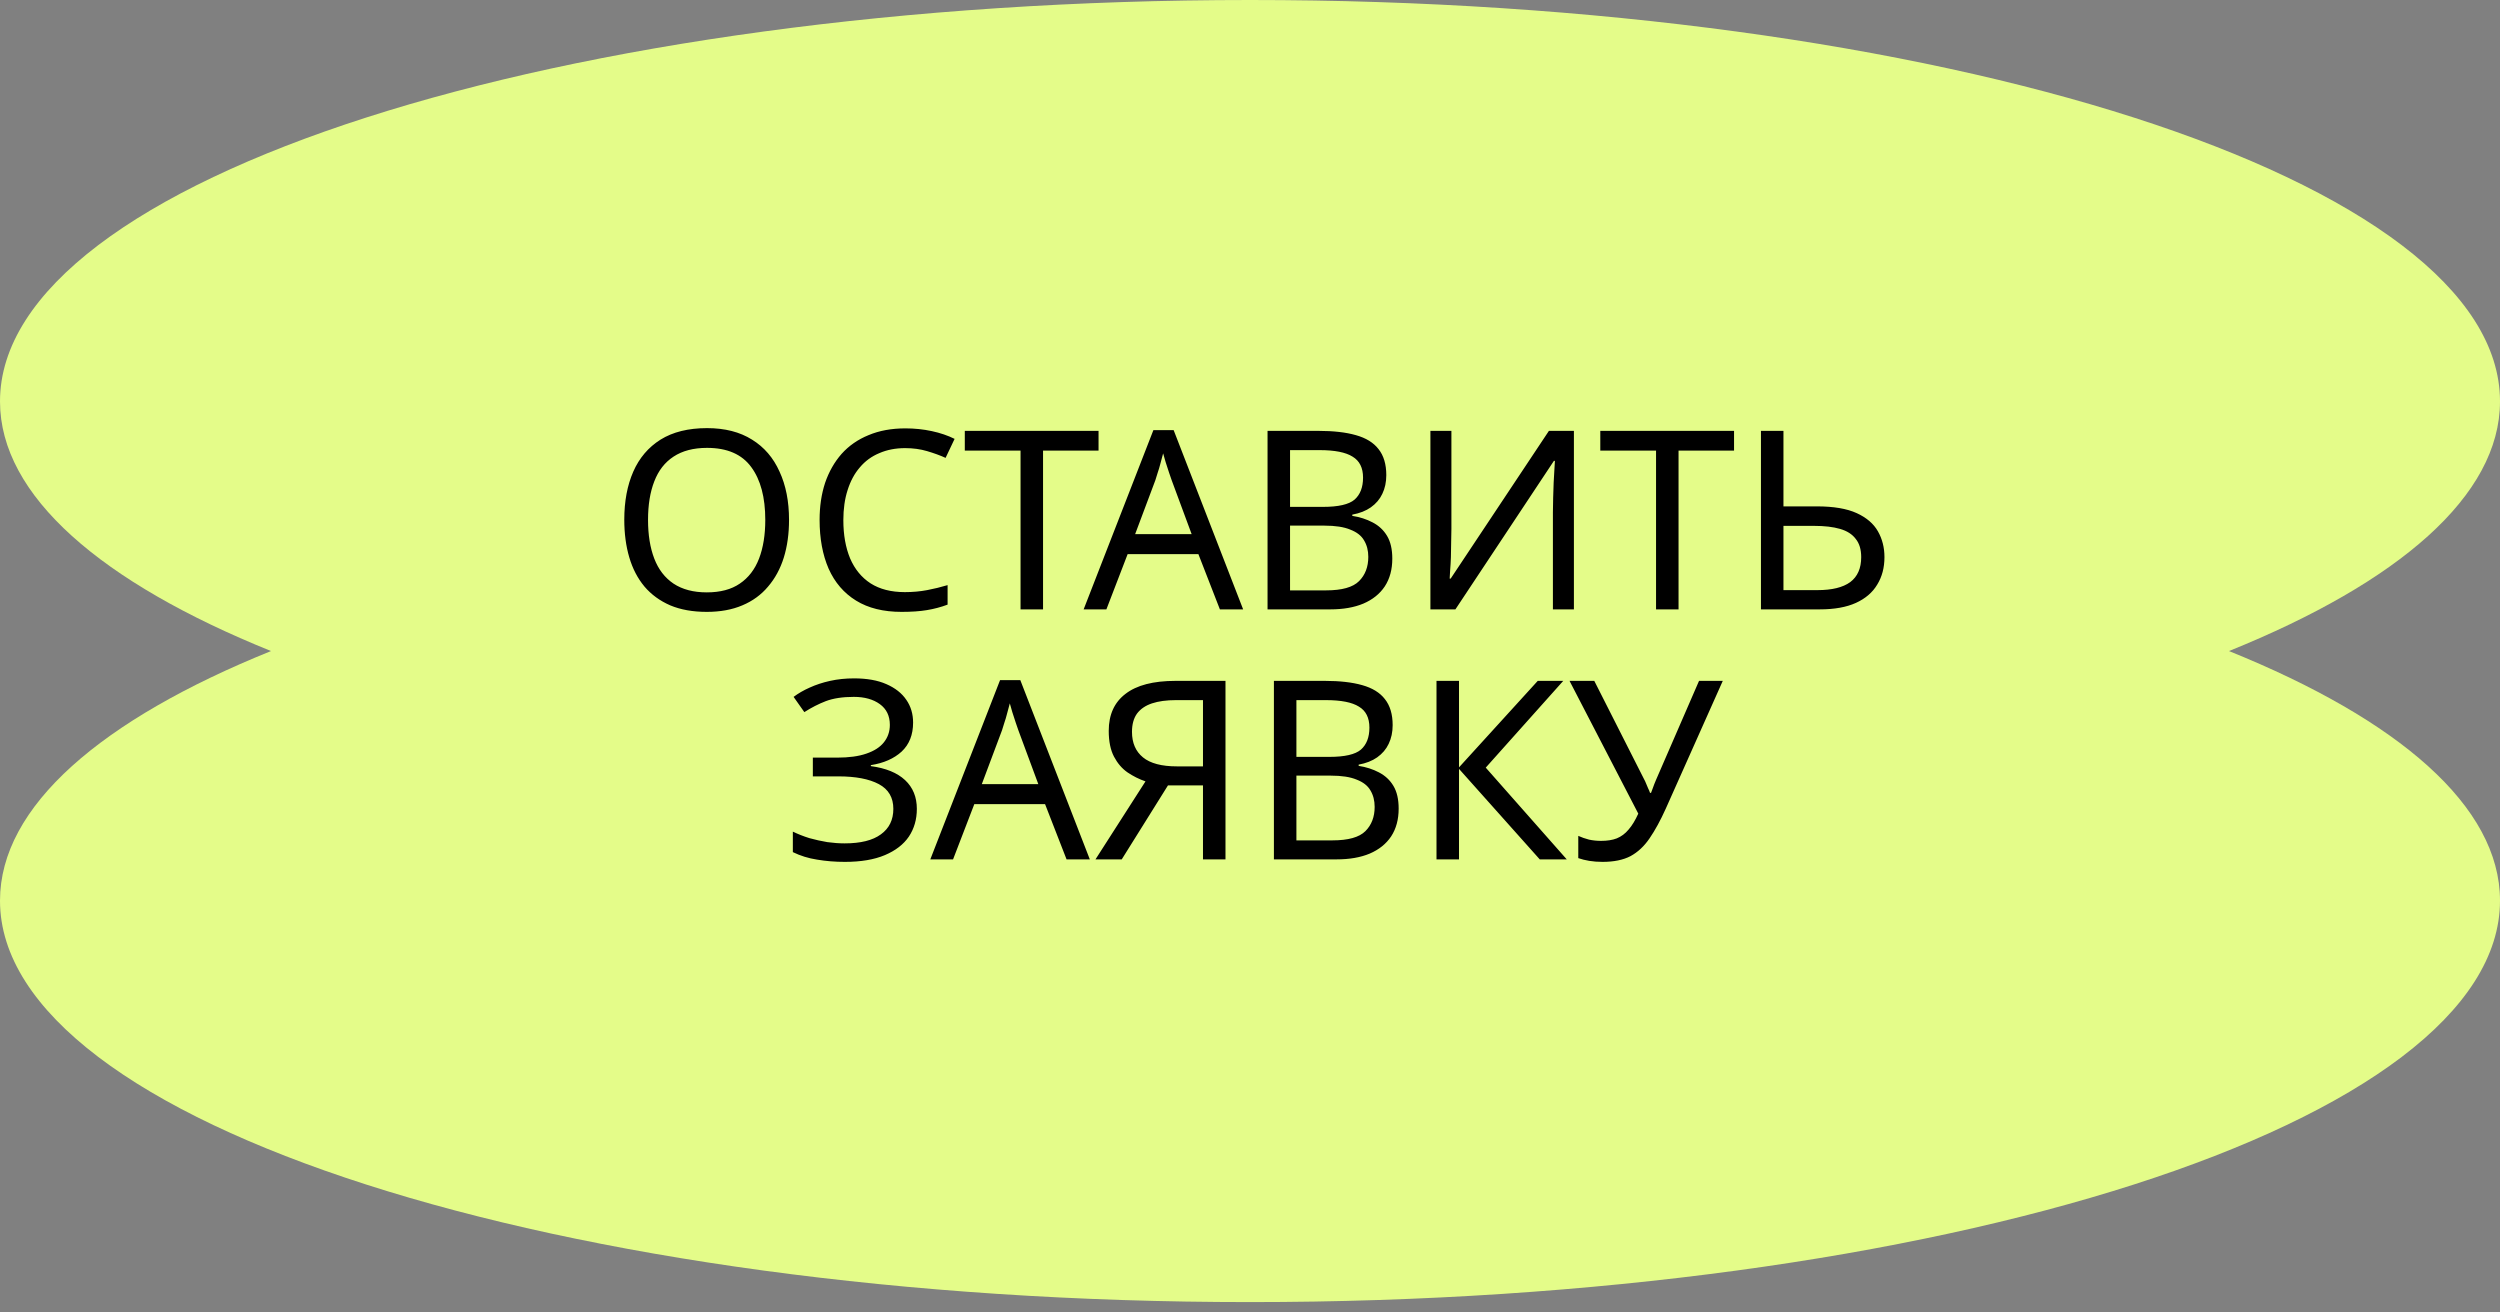
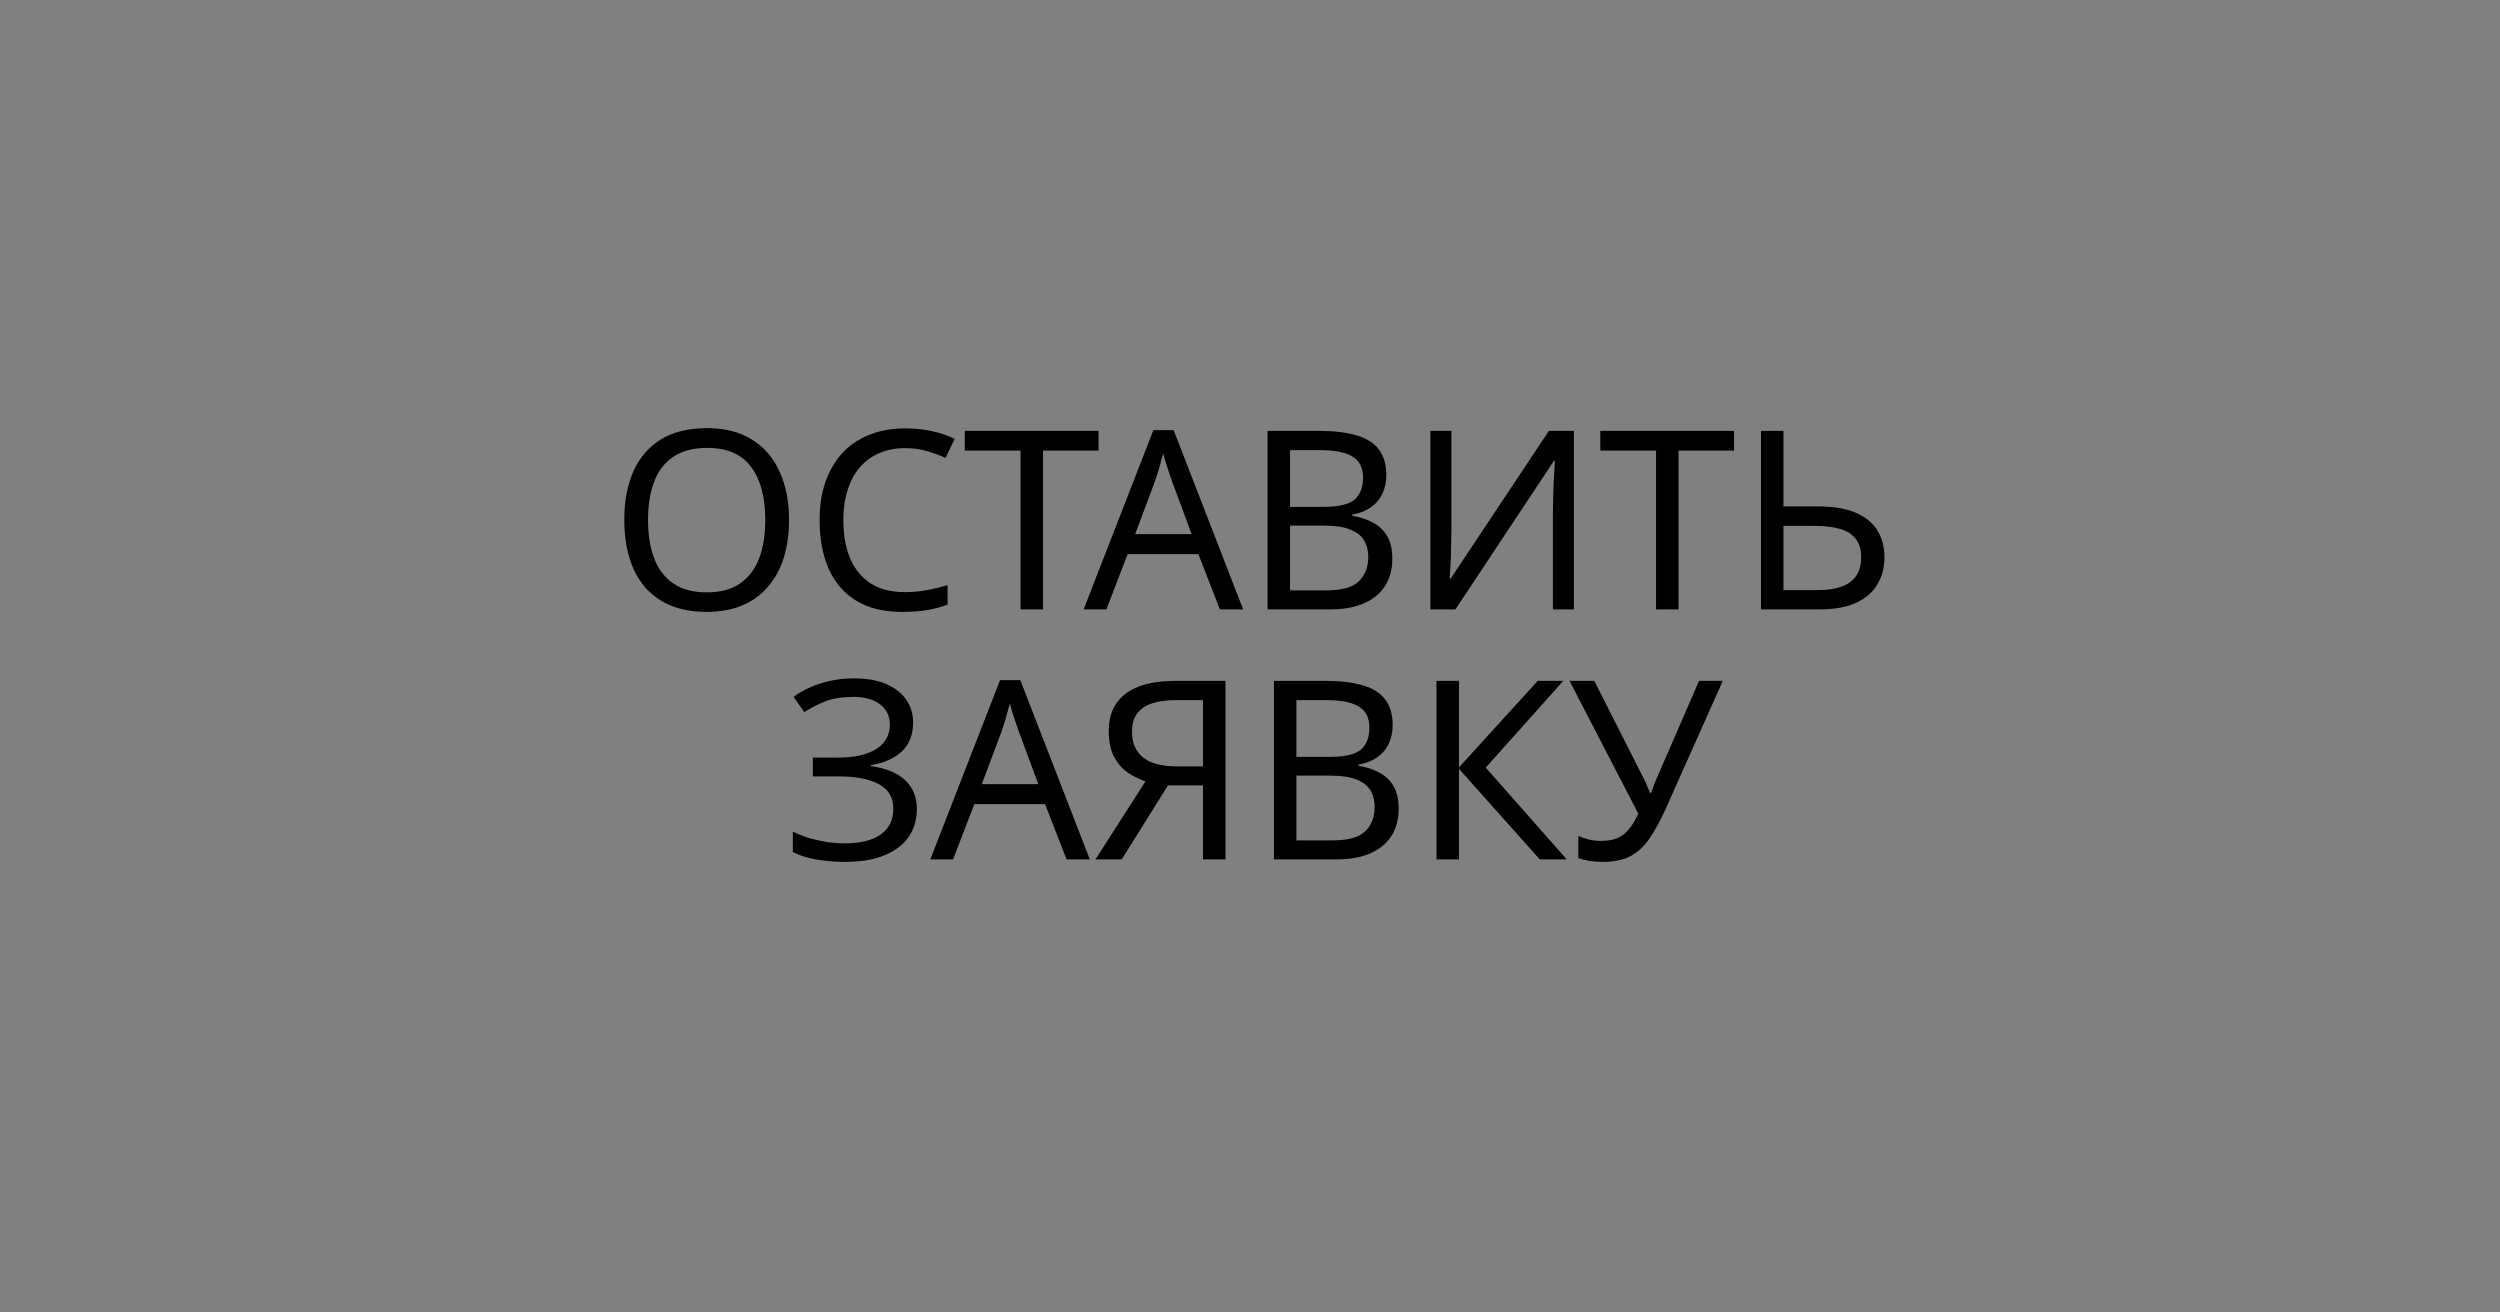
<svg xmlns="http://www.w3.org/2000/svg" width="160" height="84" viewBox="0 0 160 84" fill="none">
  <rect x="0" y="0" width="160" height="84" fill="#808080" stroke="none" />
-   <path fill-rule="evenodd" clip-rule="evenodd" d="M142.655 41.667C153.513 37.281 160 31.729 160 25.691C160 11.502 124.183 0 80 0C35.817 0 2.58579e-05 11.502 2.58579e-05 25.691C2.58579e-05 31.729 6.487 37.281 17.345 41.667C6.487 46.053 0 51.604 0 57.642C0 71.831 35.817 83.334 80 83.334C124.183 83.334 160 71.831 160 57.642C160 51.604 153.513 46.053 142.655 41.667Z" fill="#E4FC89" />
  <path d="M50.498 33.272C50.498 34.157 50.386 34.962 50.162 35.688C49.938 36.403 49.602 37.021 49.154 37.544C48.716 38.066 48.167 38.467 47.506 38.744C46.855 39.021 46.098 39.16 45.234 39.16C44.338 39.16 43.559 39.021 42.898 38.744C42.236 38.456 41.687 38.056 41.25 37.544C40.812 37.021 40.487 36.397 40.274 35.672C40.06 34.947 39.954 34.141 39.954 33.256C39.954 32.083 40.146 31.058 40.53 30.184C40.914 29.309 41.495 28.627 42.274 28.136C43.063 27.645 44.055 27.4 45.25 27.4C46.391 27.4 47.351 27.645 48.13 28.136C48.908 28.616 49.495 29.299 49.89 30.184C50.295 31.058 50.498 32.088 50.498 33.272ZM41.474 33.272C41.474 34.232 41.607 35.059 41.874 35.752C42.14 36.445 42.551 36.978 43.106 37.352C43.671 37.725 44.38 37.912 45.234 37.912C46.098 37.912 46.802 37.725 47.346 37.352C47.9 36.978 48.311 36.445 48.578 35.752C48.844 35.059 48.978 34.232 48.978 33.272C48.978 31.832 48.679 30.706 48.082 29.896C47.484 29.075 46.54 28.664 45.25 28.664C44.386 28.664 43.671 28.851 43.106 29.224C42.551 29.587 42.14 30.114 41.874 30.808C41.607 31.491 41.474 32.312 41.474 33.272ZM57.926 28.68C57.318 28.68 56.768 28.787 56.278 29C55.787 29.203 55.371 29.506 55.03 29.912C54.688 30.306 54.427 30.792 54.246 31.368C54.064 31.933 53.974 32.573 53.974 33.288C53.974 34.227 54.118 35.042 54.406 35.736C54.704 36.429 55.142 36.962 55.718 37.336C56.304 37.709 57.035 37.896 57.91 37.896C58.411 37.896 58.886 37.853 59.334 37.768C59.782 37.682 60.219 37.576 60.646 37.448V38.696C60.219 38.856 59.776 38.973 59.318 39.048C58.87 39.123 58.331 39.16 57.702 39.16C56.539 39.16 55.568 38.92 54.79 38.44C54.011 37.96 53.424 37.277 53.03 36.392C52.646 35.507 52.454 34.467 52.454 33.272C52.454 32.408 52.571 31.619 52.806 30.904C53.051 30.189 53.403 29.57 53.862 29.048C54.331 28.525 54.907 28.125 55.59 27.848C56.272 27.56 57.056 27.416 57.942 27.416C58.528 27.416 59.094 27.474 59.638 27.592C60.182 27.709 60.667 27.875 61.094 28.088L60.518 29.304C60.166 29.144 59.771 29 59.334 28.872C58.907 28.744 58.438 28.68 57.926 28.68ZM66.755 39H65.315V28.84H61.747V27.576H70.307V28.84H66.755V39ZM78.073 39L76.697 35.464H72.169L70.809 39H69.353L73.817 27.528H75.113L79.561 39H78.073ZM74.985 30.728C74.953 30.642 74.899 30.488 74.825 30.264C74.75 30.04 74.675 29.811 74.601 29.576C74.537 29.331 74.483 29.144 74.441 29.016C74.387 29.229 74.329 29.448 74.265 29.672C74.211 29.885 74.153 30.082 74.089 30.264C74.035 30.445 73.987 30.6 73.945 30.728L72.649 34.184H76.265L74.985 30.728ZM84.387 27.576C85.337 27.576 86.131 27.666 86.771 27.848C87.422 28.029 87.907 28.328 88.227 28.744C88.558 29.16 88.723 29.715 88.723 30.408C88.723 30.856 88.638 31.256 88.467 31.608C88.307 31.949 88.062 32.237 87.731 32.472C87.411 32.696 87.017 32.85 86.547 32.936V33.016C87.027 33.09 87.459 33.229 87.843 33.432C88.238 33.635 88.547 33.922 88.771 34.296C88.995 34.669 89.107 35.154 89.107 35.752C89.107 36.445 88.947 37.037 88.627 37.528C88.307 38.008 87.849 38.376 87.251 38.632C86.665 38.877 85.961 39 85.139 39H81.123V27.576H84.387ZM84.675 32.44C85.657 32.44 86.329 32.285 86.691 31.976C87.054 31.656 87.235 31.186 87.235 30.568C87.235 29.939 87.011 29.491 86.563 29.224C86.126 28.947 85.422 28.808 84.451 28.808H82.563V32.44H84.675ZM82.563 33.64V37.784H84.867C85.881 37.784 86.585 37.587 86.979 37.192C87.374 36.797 87.571 36.28 87.571 35.64C87.571 35.234 87.481 34.883 87.299 34.584C87.129 34.285 86.835 34.056 86.419 33.896C86.014 33.725 85.459 33.64 84.755 33.64H82.563ZM91.546 27.576H92.89V33.848C92.89 34.114 92.884 34.408 92.874 34.728C92.874 35.037 92.868 35.346 92.858 35.656C92.847 35.965 92.831 36.242 92.81 36.488C92.799 36.722 92.788 36.904 92.778 37.032H92.842L99.13 27.576H100.73V39H99.386V32.792C99.386 32.504 99.391 32.194 99.402 31.864C99.412 31.523 99.423 31.197 99.434 30.888C99.455 30.568 99.471 30.285 99.482 30.04C99.492 29.794 99.503 29.613 99.514 29.496H99.45L93.146 39H91.546V27.576ZM107.427 39H105.987V28.84H102.419V27.576H110.979V28.84H107.427V39ZM112.701 39V27.576H114.141V32.408H116.285C117.352 32.408 118.2 32.552 118.829 32.84C119.459 33.128 119.912 33.517 120.189 34.008C120.467 34.498 120.605 35.048 120.605 35.656C120.605 36.328 120.451 36.914 120.141 37.416C119.843 37.917 119.389 38.306 118.781 38.584C118.173 38.861 117.4 39 116.461 39H112.701ZM116.317 37.768C117.245 37.768 117.944 37.597 118.413 37.256C118.883 36.904 119.117 36.37 119.117 35.656C119.117 35.165 119 34.776 118.765 34.488C118.541 34.189 118.205 33.976 117.757 33.848C117.32 33.72 116.771 33.656 116.109 33.656H114.141V37.768H116.317ZM58.438 46.248C58.438 47.026 58.193 47.645 57.702 48.104C57.211 48.552 56.555 48.84 55.734 48.968V49.032C56.694 49.16 57.425 49.459 57.926 49.928C58.427 50.397 58.678 51.011 58.678 51.768C58.678 52.44 58.507 53.032 58.166 53.544C57.825 54.045 57.312 54.44 56.63 54.728C55.947 55.016 55.094 55.16 54.07 55.16C53.451 55.16 52.859 55.112 52.294 55.016C51.739 54.931 51.222 54.77 50.742 54.536V53.224C51.072 53.384 51.425 53.523 51.798 53.64C52.182 53.746 52.566 53.832 52.95 53.896C53.334 53.949 53.702 53.976 54.054 53.976C55.078 53.976 55.851 53.784 56.374 53.4C56.907 53.016 57.174 52.472 57.174 51.768C57.174 51.042 56.864 50.514 56.246 50.184C55.627 49.853 54.763 49.688 53.654 49.688H52.022V48.488H53.574C54.331 48.488 54.955 48.403 55.446 48.232C55.947 48.061 56.321 47.821 56.566 47.512C56.822 47.192 56.95 46.819 56.95 46.392C56.95 45.816 56.736 45.373 56.31 45.064C55.883 44.755 55.328 44.6 54.646 44.6C53.931 44.6 53.334 44.691 52.854 44.872C52.385 45.053 51.926 45.288 51.478 45.576L50.79 44.6C51.089 44.376 51.43 44.178 51.814 44.008C52.209 43.827 52.646 43.682 53.126 43.576C53.606 43.469 54.118 43.416 54.662 43.416C55.483 43.416 56.171 43.538 56.726 43.784C57.291 44.029 57.718 44.365 58.006 44.792C58.294 45.208 58.438 45.693 58.438 46.248ZM68.26 55L66.884 51.464H62.356L60.996 55H59.54L64.004 43.528H65.3L69.748 55H68.26ZM65.172 46.728C65.14 46.642 65.087 46.488 65.012 46.264C64.937 46.04 64.863 45.81 64.788 45.576C64.724 45.331 64.671 45.144 64.628 45.016C64.575 45.229 64.516 45.448 64.452 45.672C64.399 45.885 64.34 46.083 64.276 46.264C64.223 46.445 64.175 46.6 64.132 46.728L62.836 50.184H66.452L65.172 46.728ZM74.751 50.264L71.791 55H70.111L73.311 50.008C72.906 49.869 72.522 49.677 72.159 49.432C71.807 49.187 71.519 48.85 71.295 48.424C71.071 47.997 70.959 47.448 70.959 46.776C70.959 45.741 71.316 44.952 72.031 44.408C72.746 43.853 73.812 43.576 75.231 43.576H78.431V55H76.991V50.264H74.751ZM75.263 44.808C74.655 44.808 74.143 44.877 73.727 45.016C73.311 45.154 72.991 45.373 72.767 45.672C72.553 45.971 72.447 46.36 72.447 46.84C72.447 47.544 72.681 48.088 73.151 48.472C73.62 48.856 74.346 49.048 75.327 49.048H76.991V44.808H75.263ZM84.794 43.576C85.743 43.576 86.538 43.666 87.178 43.848C87.828 44.029 88.314 44.328 88.634 44.744C88.964 45.16 89.13 45.715 89.13 46.408C89.13 46.856 89.044 47.256 88.874 47.608C88.714 47.949 88.468 48.237 88.138 48.472C87.818 48.696 87.423 48.85 86.954 48.936V49.016C87.434 49.09 87.866 49.229 88.25 49.432C88.644 49.635 88.954 49.922 89.178 50.296C89.402 50.669 89.514 51.154 89.514 51.752C89.514 52.445 89.354 53.037 89.034 53.528C88.714 54.008 88.255 54.376 87.658 54.632C87.071 54.877 86.367 55 85.546 55H81.53V43.576H84.794ZM85.082 48.44C86.063 48.44 86.735 48.285 87.098 47.976C87.46 47.656 87.642 47.187 87.642 46.568C87.642 45.938 87.418 45.49 86.97 45.224C86.532 44.947 85.828 44.808 84.858 44.808H82.97V48.44H85.082ZM82.97 49.64V53.784H85.274C86.287 53.784 86.991 53.587 87.386 53.192C87.78 52.797 87.978 52.28 87.978 51.64C87.978 51.234 87.887 50.883 87.706 50.584C87.535 50.285 87.242 50.056 86.826 49.896C86.42 49.725 85.866 49.64 85.162 49.64H82.97ZM100.272 55H98.544L93.376 49.208V55H91.936V43.576H93.376V49.112L98.416 43.576H100.048L95.088 49.128L100.272 55ZM106.61 51.752C106.269 52.509 105.922 53.144 105.57 53.656C105.229 54.157 104.824 54.536 104.354 54.792C103.885 55.037 103.288 55.16 102.562 55.16C102.264 55.16 101.981 55.139 101.714 55.096C101.458 55.053 101.224 54.995 101.01 54.92V53.496C101.224 53.592 101.453 53.672 101.698 53.736C101.944 53.789 102.2 53.816 102.466 53.816C102.861 53.816 103.197 53.763 103.474 53.656C103.762 53.538 104.013 53.352 104.226 53.096C104.45 52.84 104.658 52.498 104.85 52.072L100.45 43.576H102.034L105.218 49.864C105.261 49.938 105.304 50.029 105.346 50.136C105.389 50.232 105.432 50.333 105.474 50.44C105.528 50.547 105.57 50.648 105.602 50.744H105.666C105.698 50.669 105.73 50.584 105.762 50.488C105.805 50.381 105.842 50.28 105.874 50.184C105.917 50.077 105.954 49.986 105.986 49.912L108.738 43.576H110.258L106.61 51.752Z" fill="black" />
</svg>